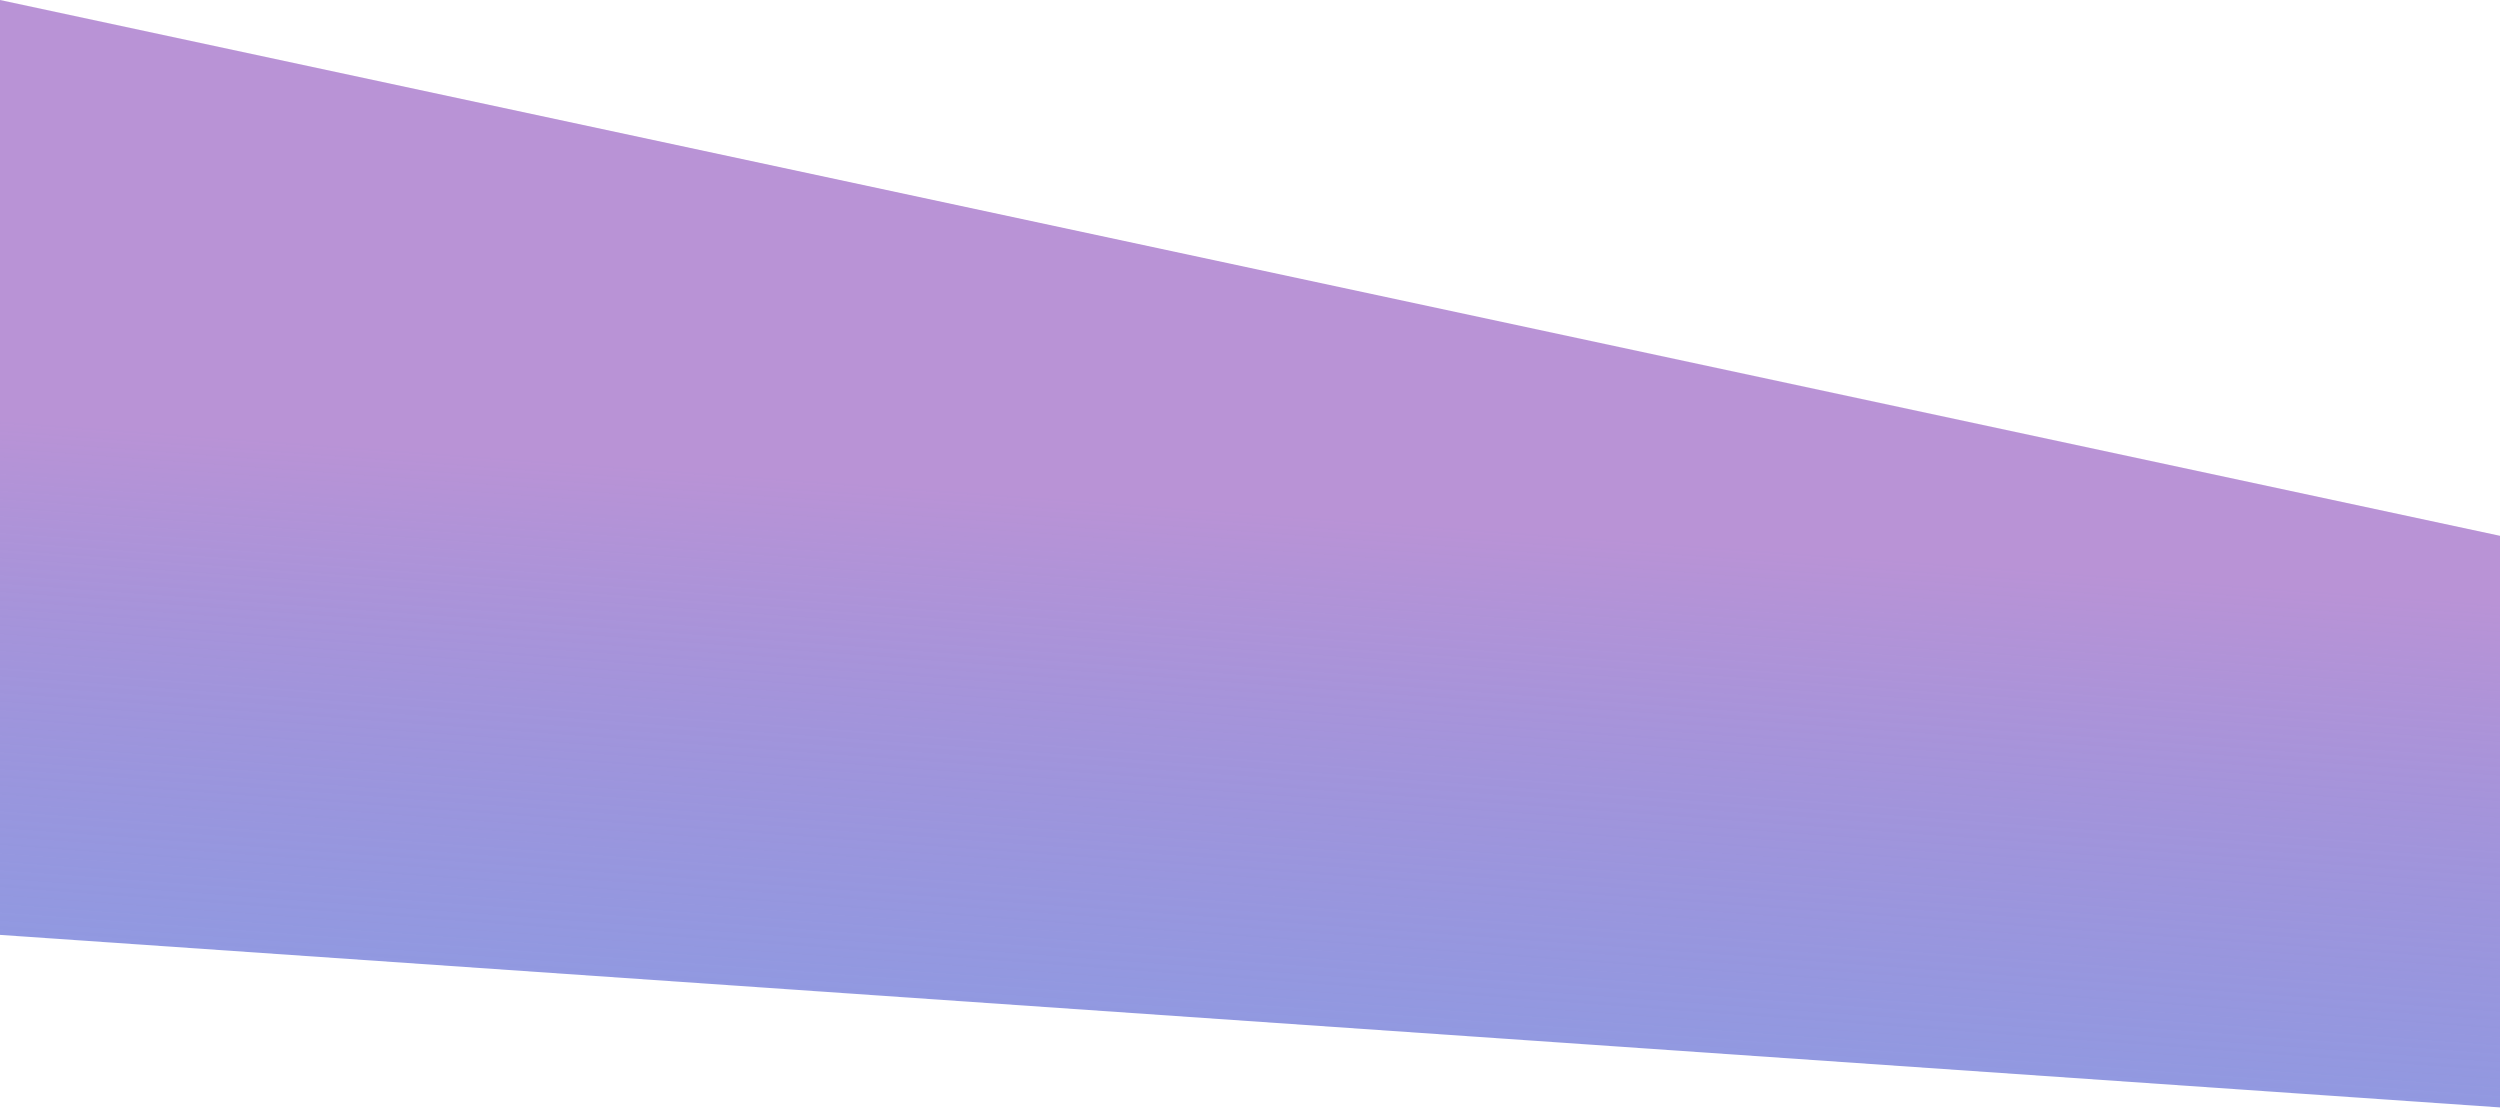
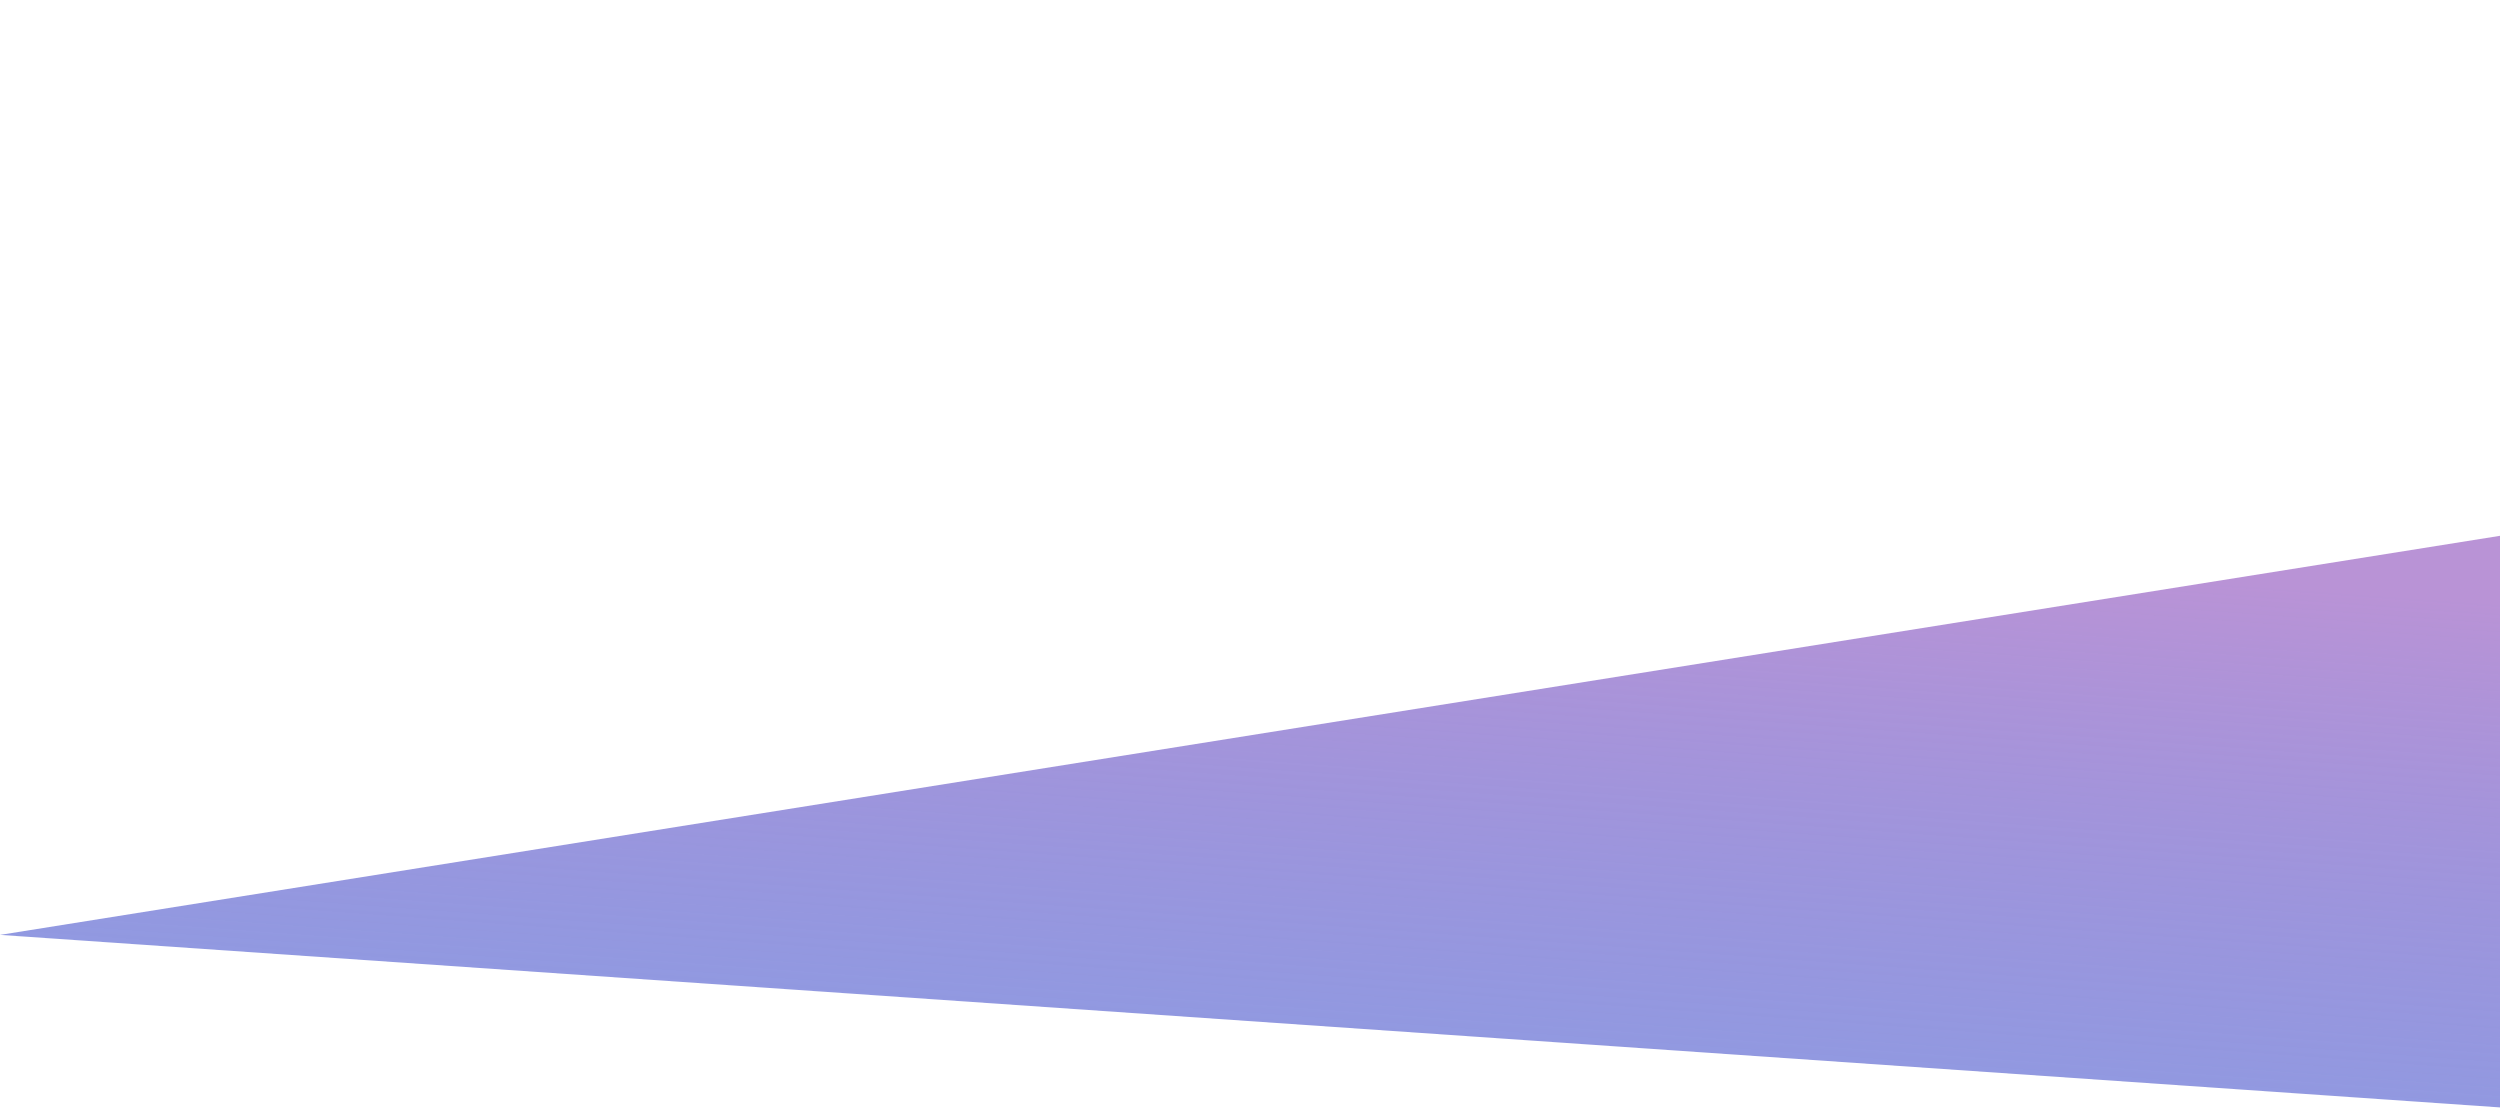
<svg xmlns="http://www.w3.org/2000/svg" width="1920" height="851" viewBox="0 0 1920 851" fill="none">
-   <path d="M1920 411.5L1920 850.5L3.13848e-05 718L0 8.39259e-05L1920 411.5Z" fill="url(#paint0_linear_23_1967)" />
+   <path d="M1920 411.5L1920 850.5L3.13848e-05 718L1920 411.5Z" fill="url(#paint0_linear_23_1967)" />
  <defs>
    <linearGradient id="paint0_linear_23_1967" x1="-4893.66" y1="1408.96" x2="-4748.03" y2="-572.841" gradientUnits="userSpaceOnUse">
      <stop offset="0.103" stop-color="#482762" stop-opacity="0" />
      <stop offset="0.32" stop-color="#215DD8" stop-opacity="0.51" />
      <stop offset="0.726" stop-color="#B993D6" />
    </linearGradient>
  </defs>
</svg>